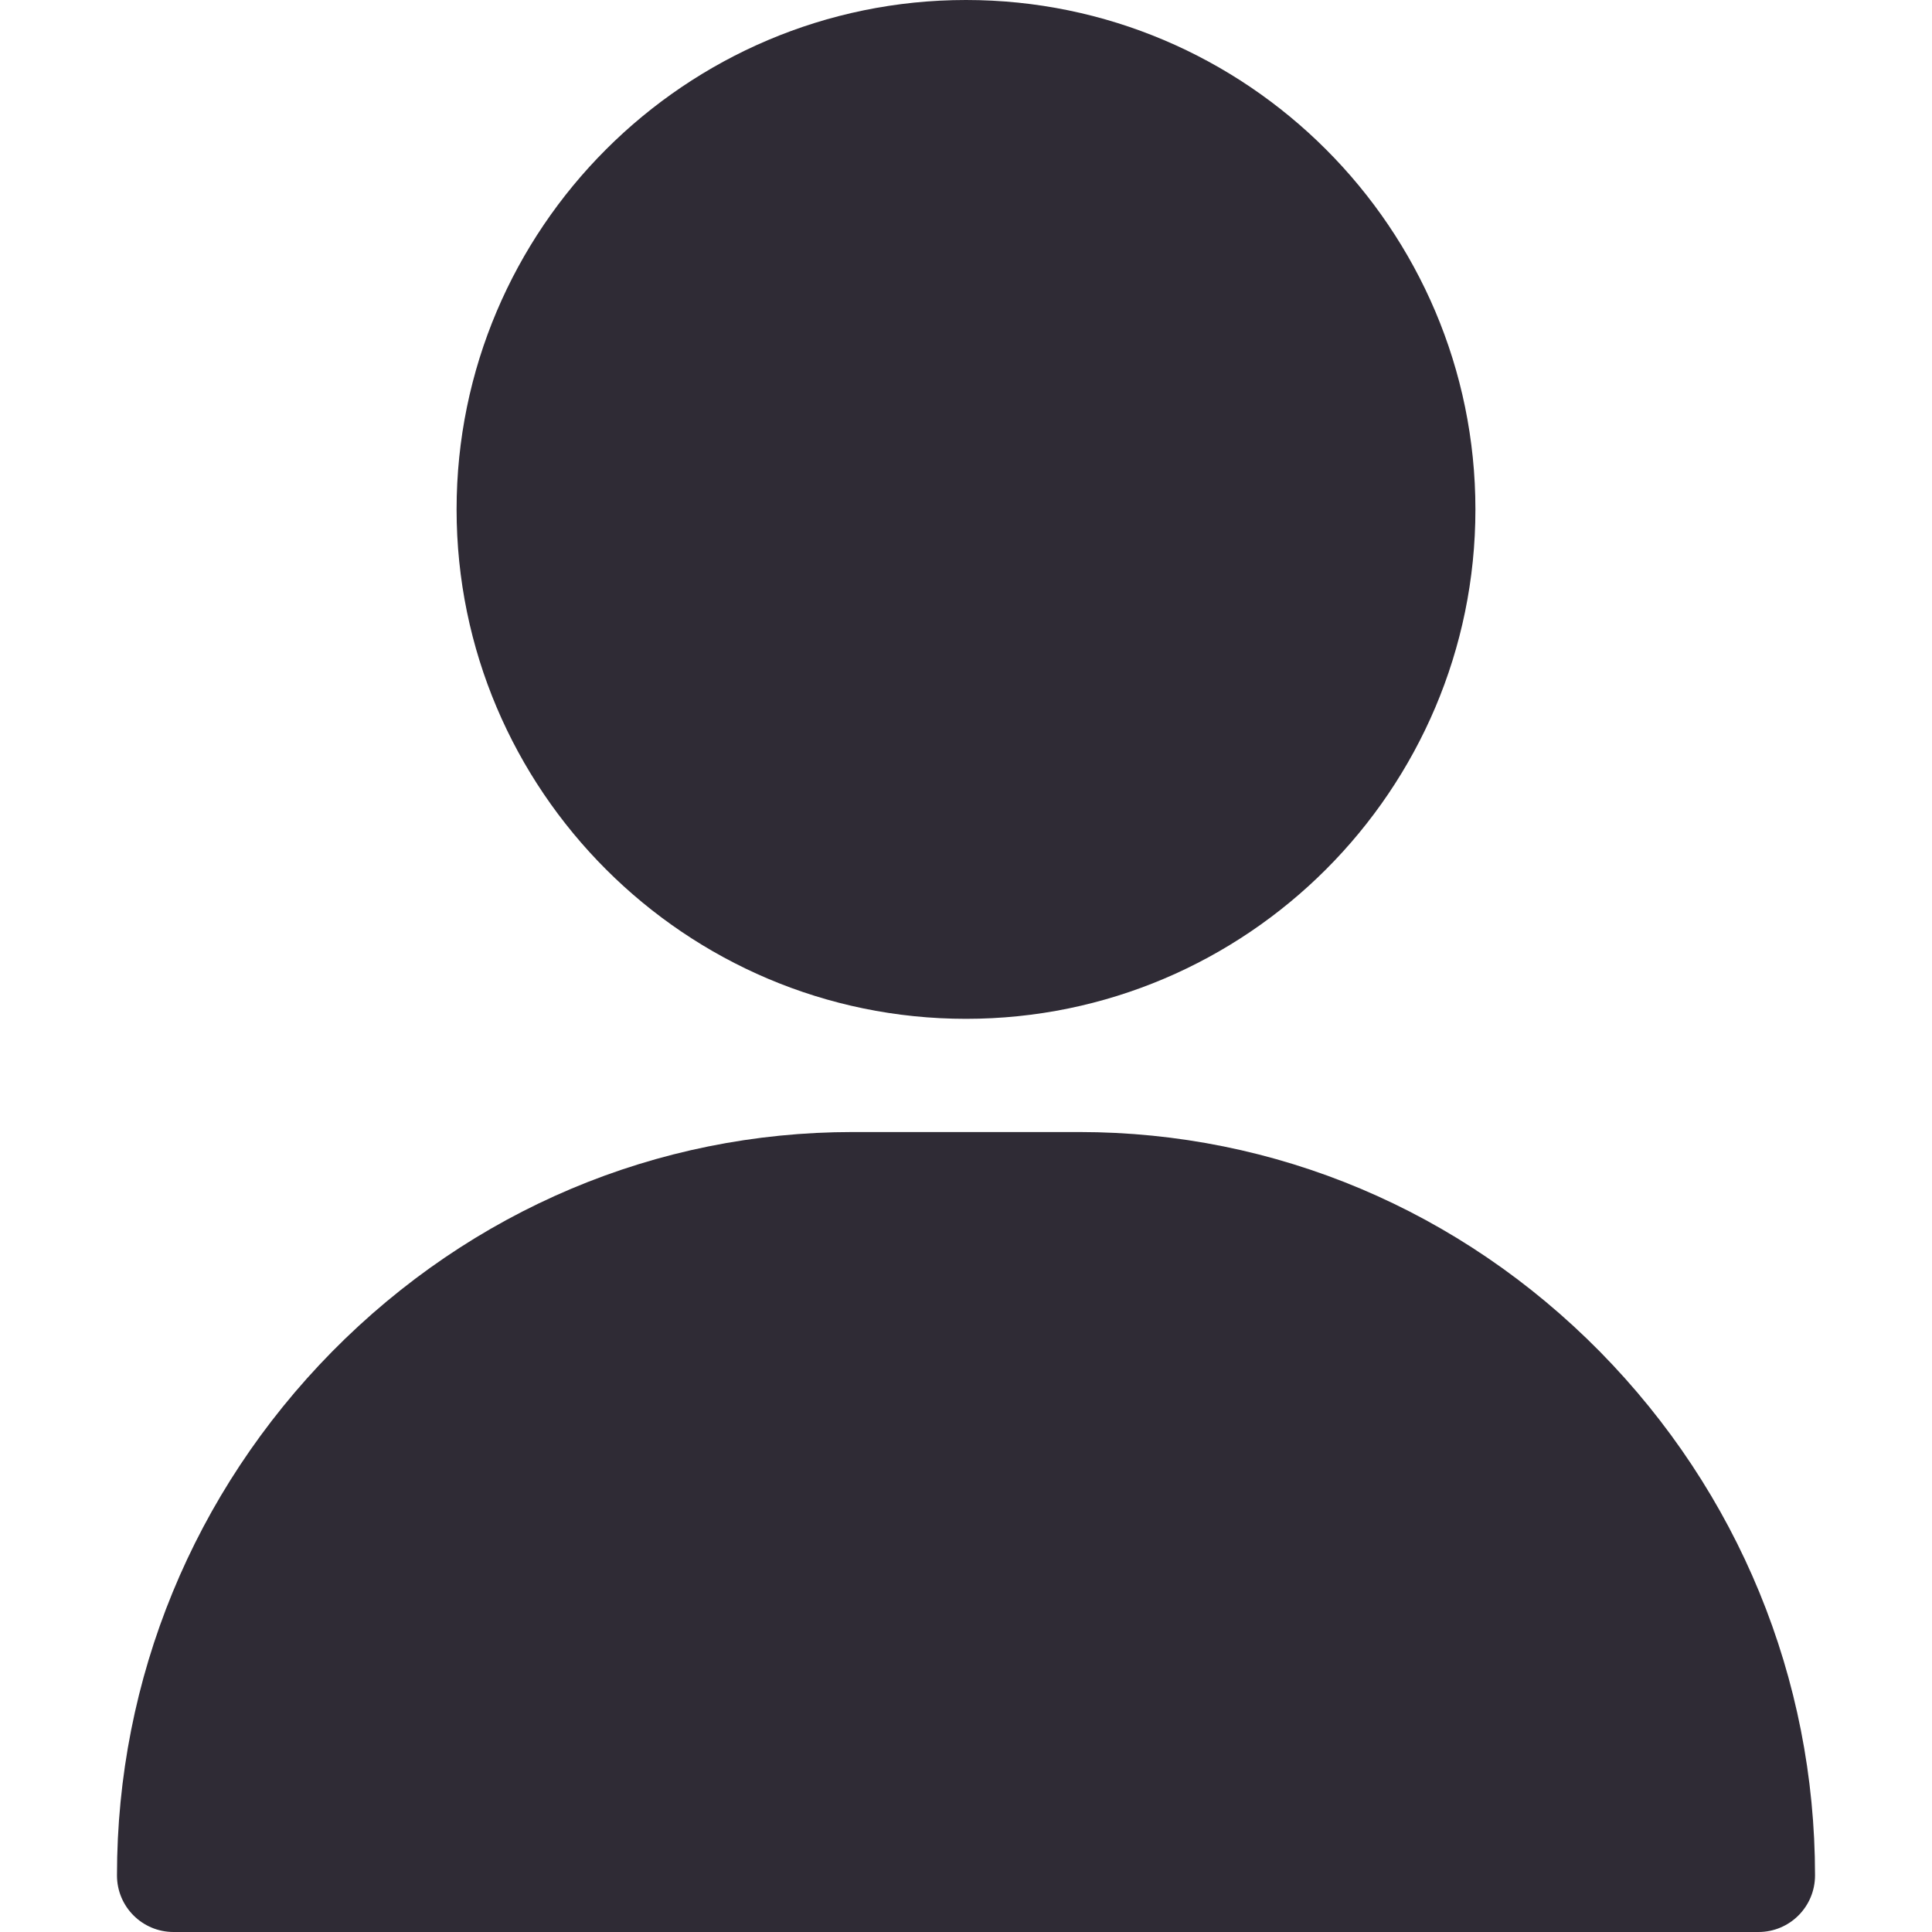
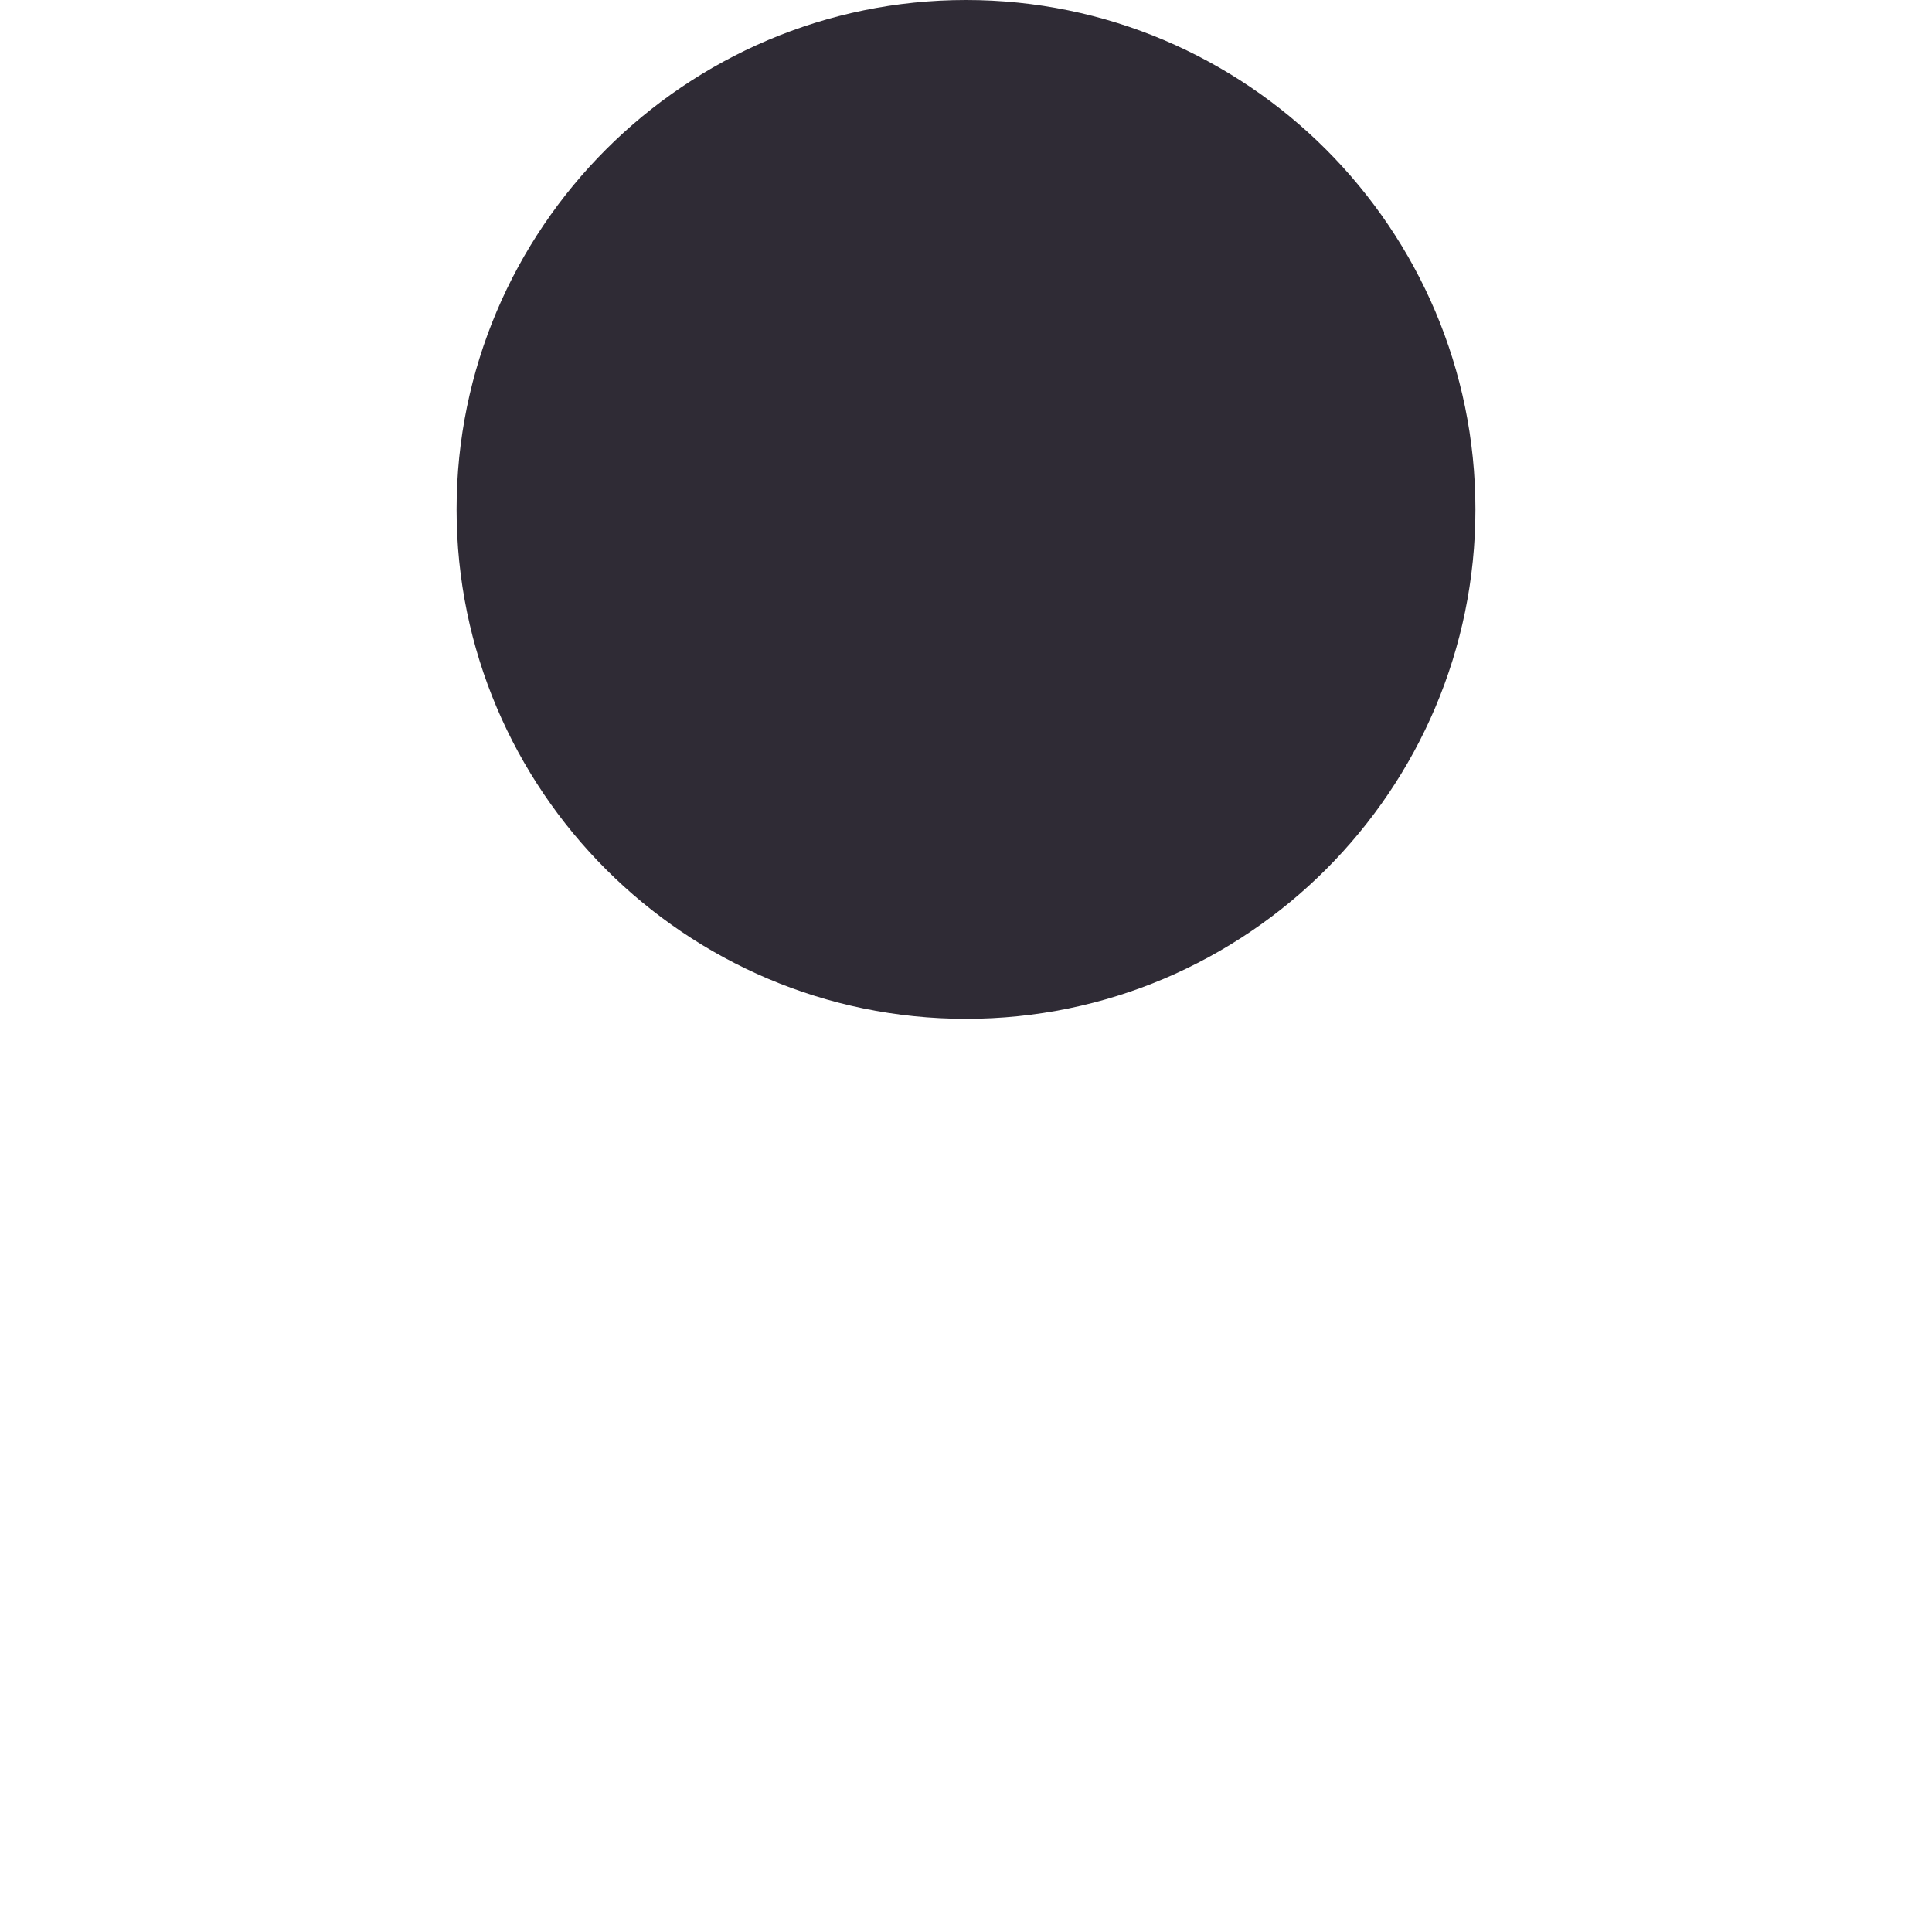
<svg xmlns="http://www.w3.org/2000/svg" version="1.1" id="Layer_1" x="0px" y="0px" viewBox="0 0 512 512" style="enable-background:new 0 0 512 512;" xml:space="preserve">
  <style type="text/css">
	.st0{fill:#2F2B35;}
</style>
  <g>
    <g>
      <path class="st0" d="M256,0c-74.4,0-135,60.6-135,135s60.6,135,135,135s135-60.6,135-135S330.4,0,256,0z" />
    </g>
  </g>
  <g>
    <g>
-       <path class="st0" d="M424,358.2c-37-37.5-86-58.2-138-58.2h-60c-52,0-101,20.7-138,58.2C51.3,395.5,31,444.8,31,497    c0,8.3,6.7,15,15,15h420c8.3,0,15-6.7,15-15C481,444.8,460.7,395.5,424,358.2z" />
-     </g>
+       </g>
  </g>
</svg>